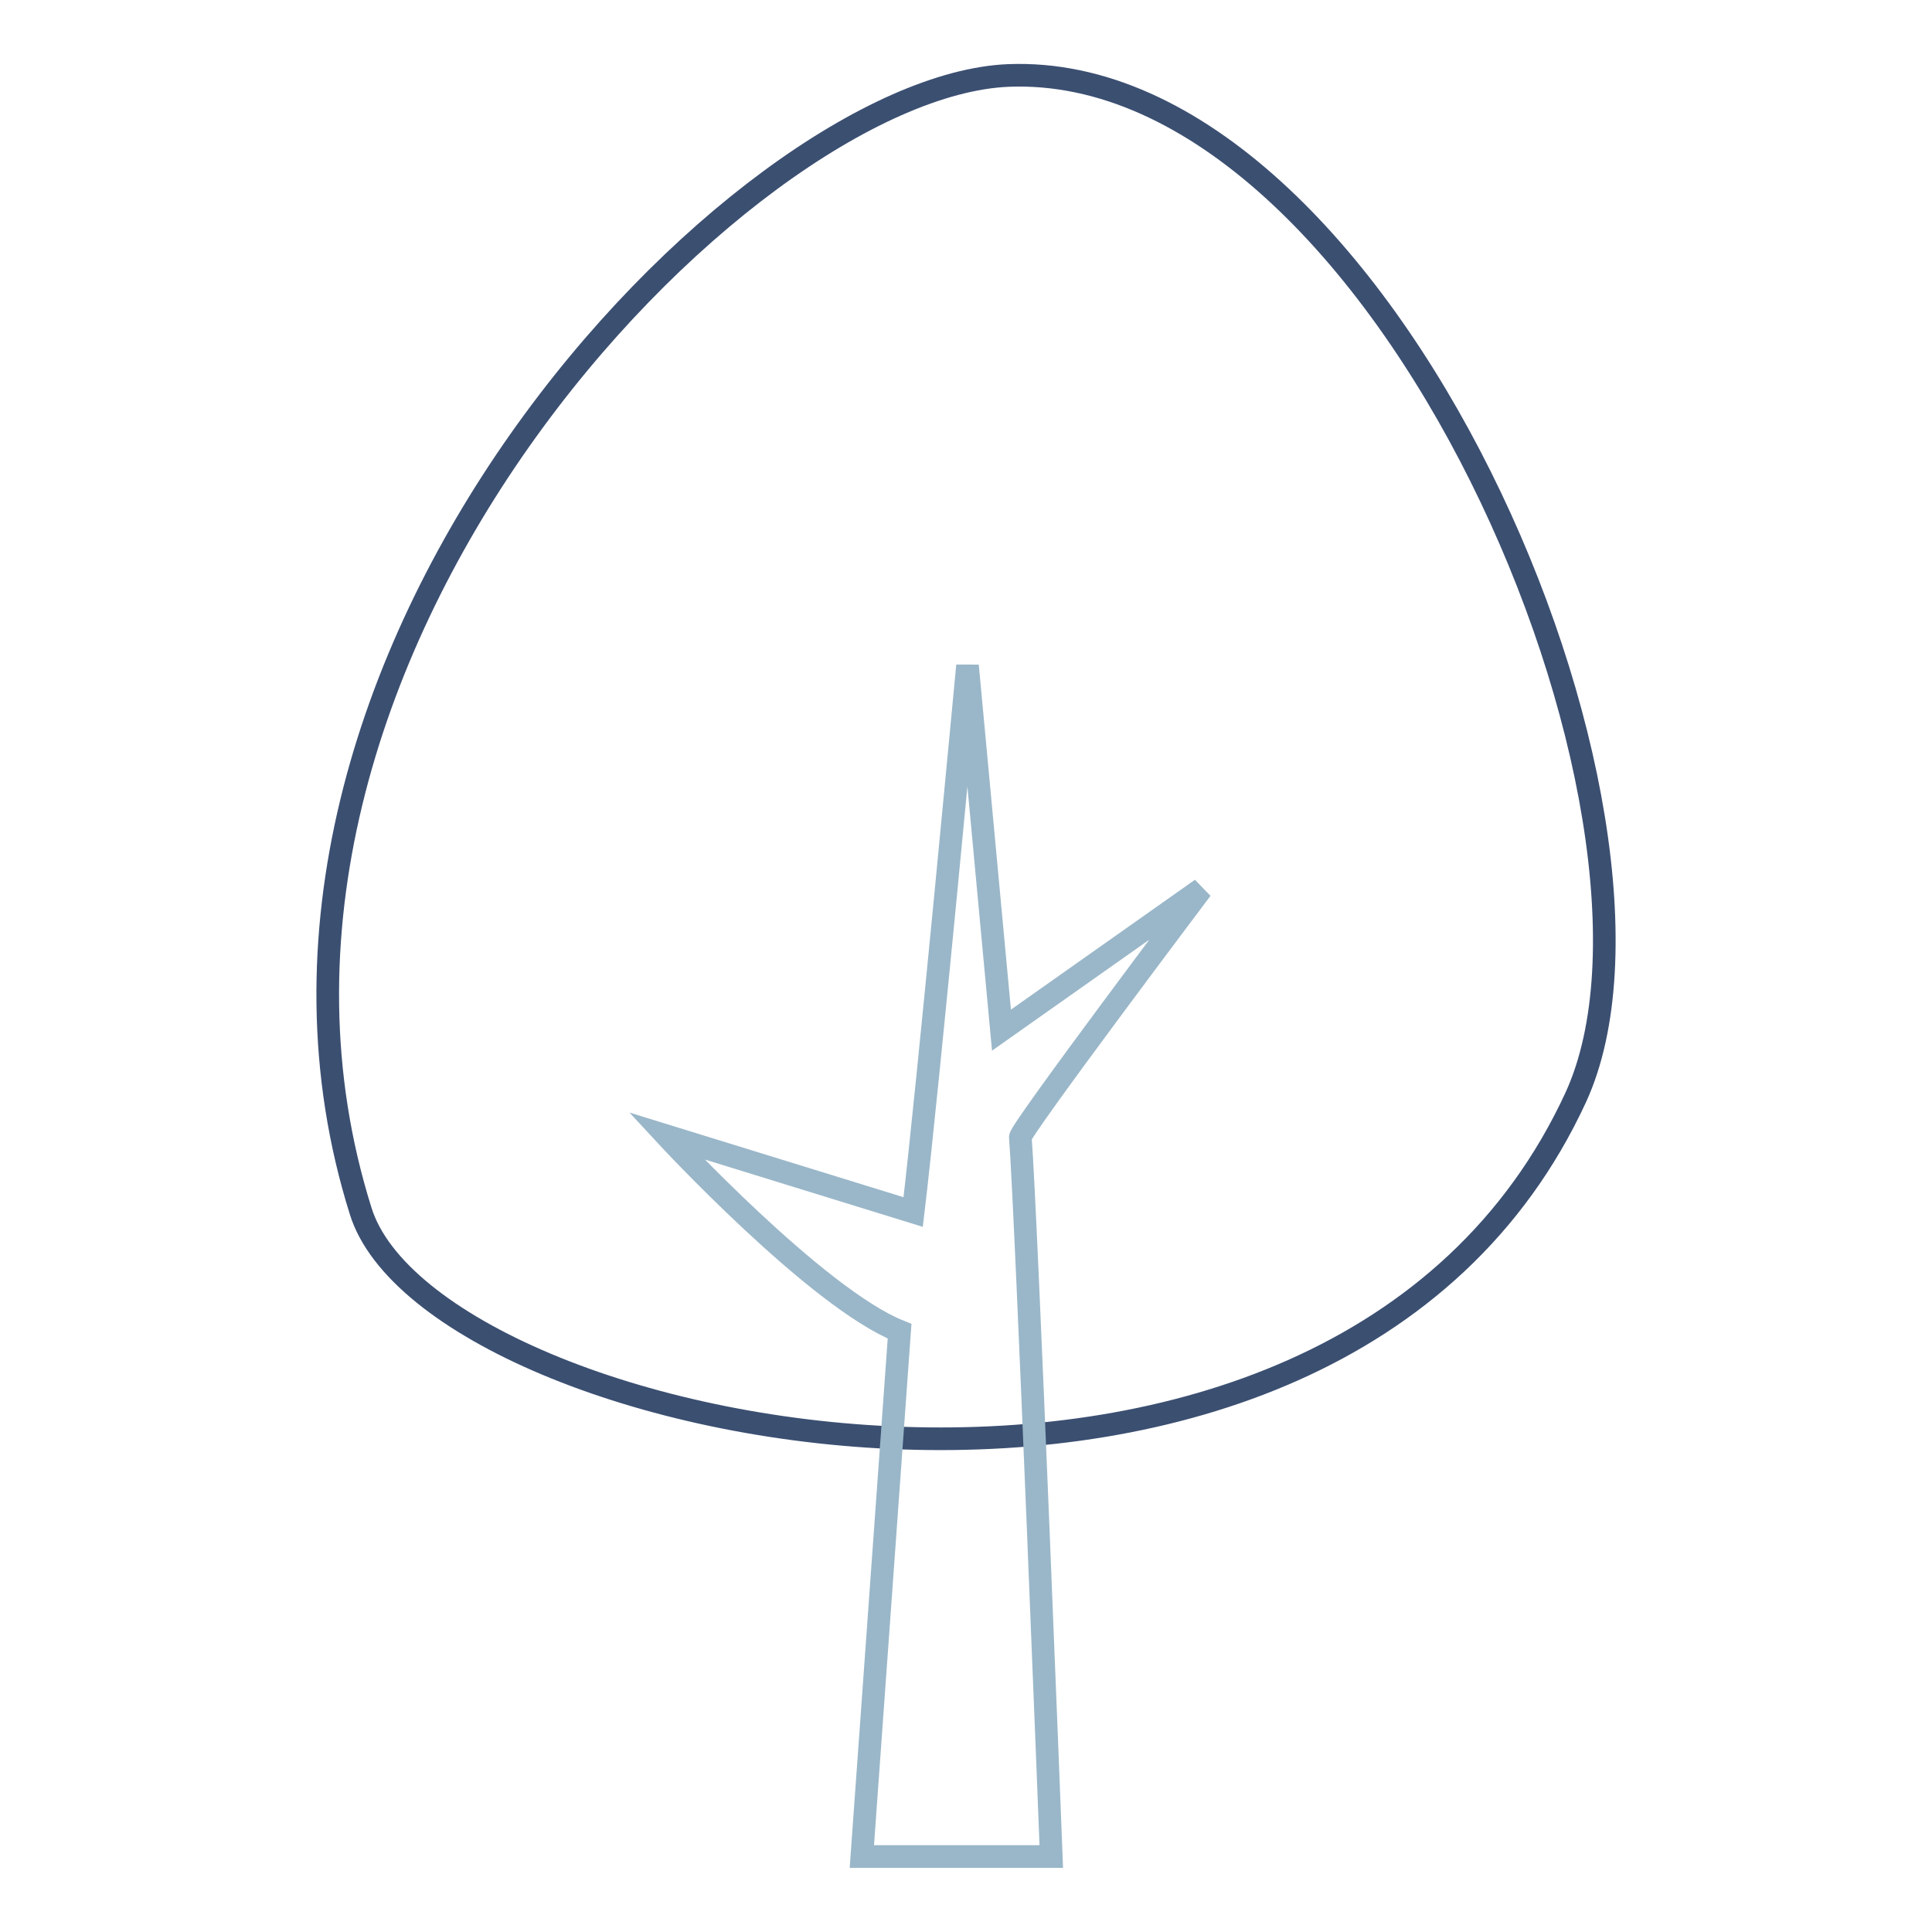
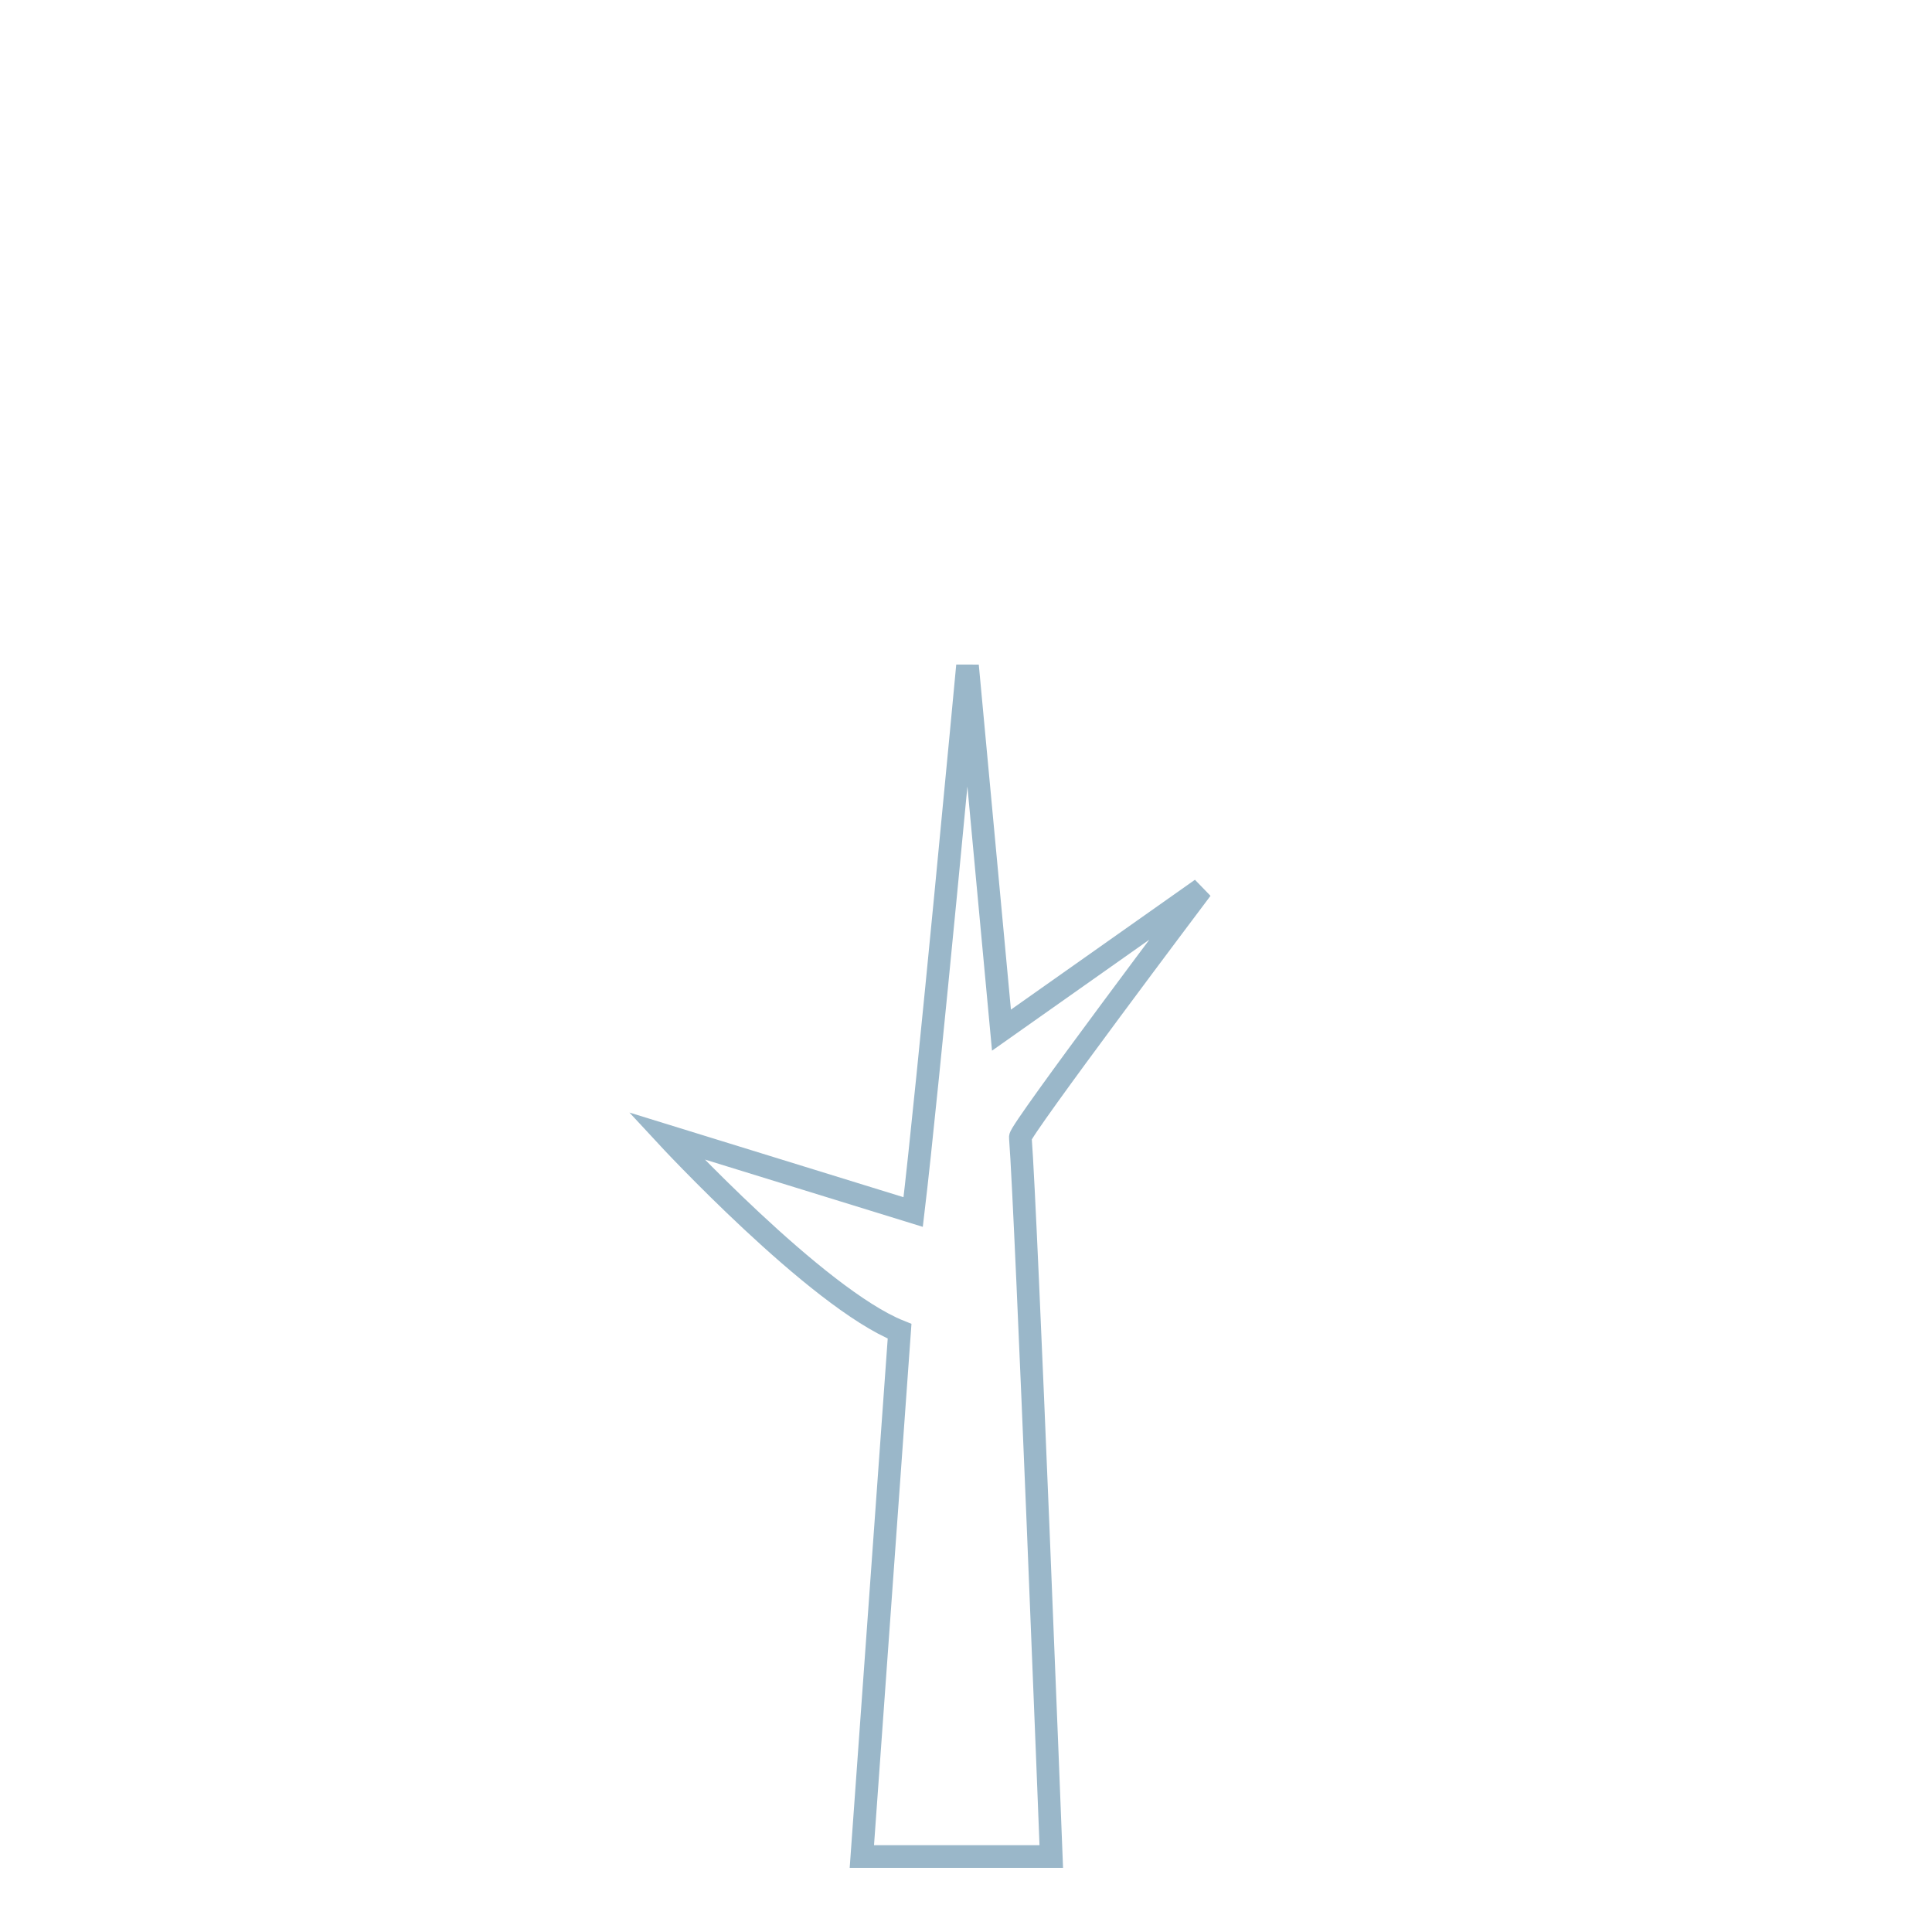
<svg xmlns="http://www.w3.org/2000/svg" version="1.1" x="0px" y="0px" viewBox="0 0 256 256" enable-background="new 0 0 256 256" xml:space="preserve">
  <g>
-     <path stroke-width="3" fill-opacity="0" stroke="#3b4f71" d="M47.8,160.5c9.5,30.3,128.7,54.9,161-15.1C225.7,108.5,183.3,8,133.6,10C98.3,11.5,24.8,87.4,47.8,160.5z" />
    <path stroke-width="3" fill-opacity="0" stroke="#9ab7c9" d="M88.3,150.5c0,0,19.9,21.5,30.9,25.9l-5,69.6h25.1c0,0-3.3-85.1-4.1-95.3c-0.1-0.9,24-32.9,24-32.9 l-26.5,18.7l-4.5-48.3c0,0-5.3,56.6-7.2,72.4L88.3,150.5z" />
  </g>
</svg>